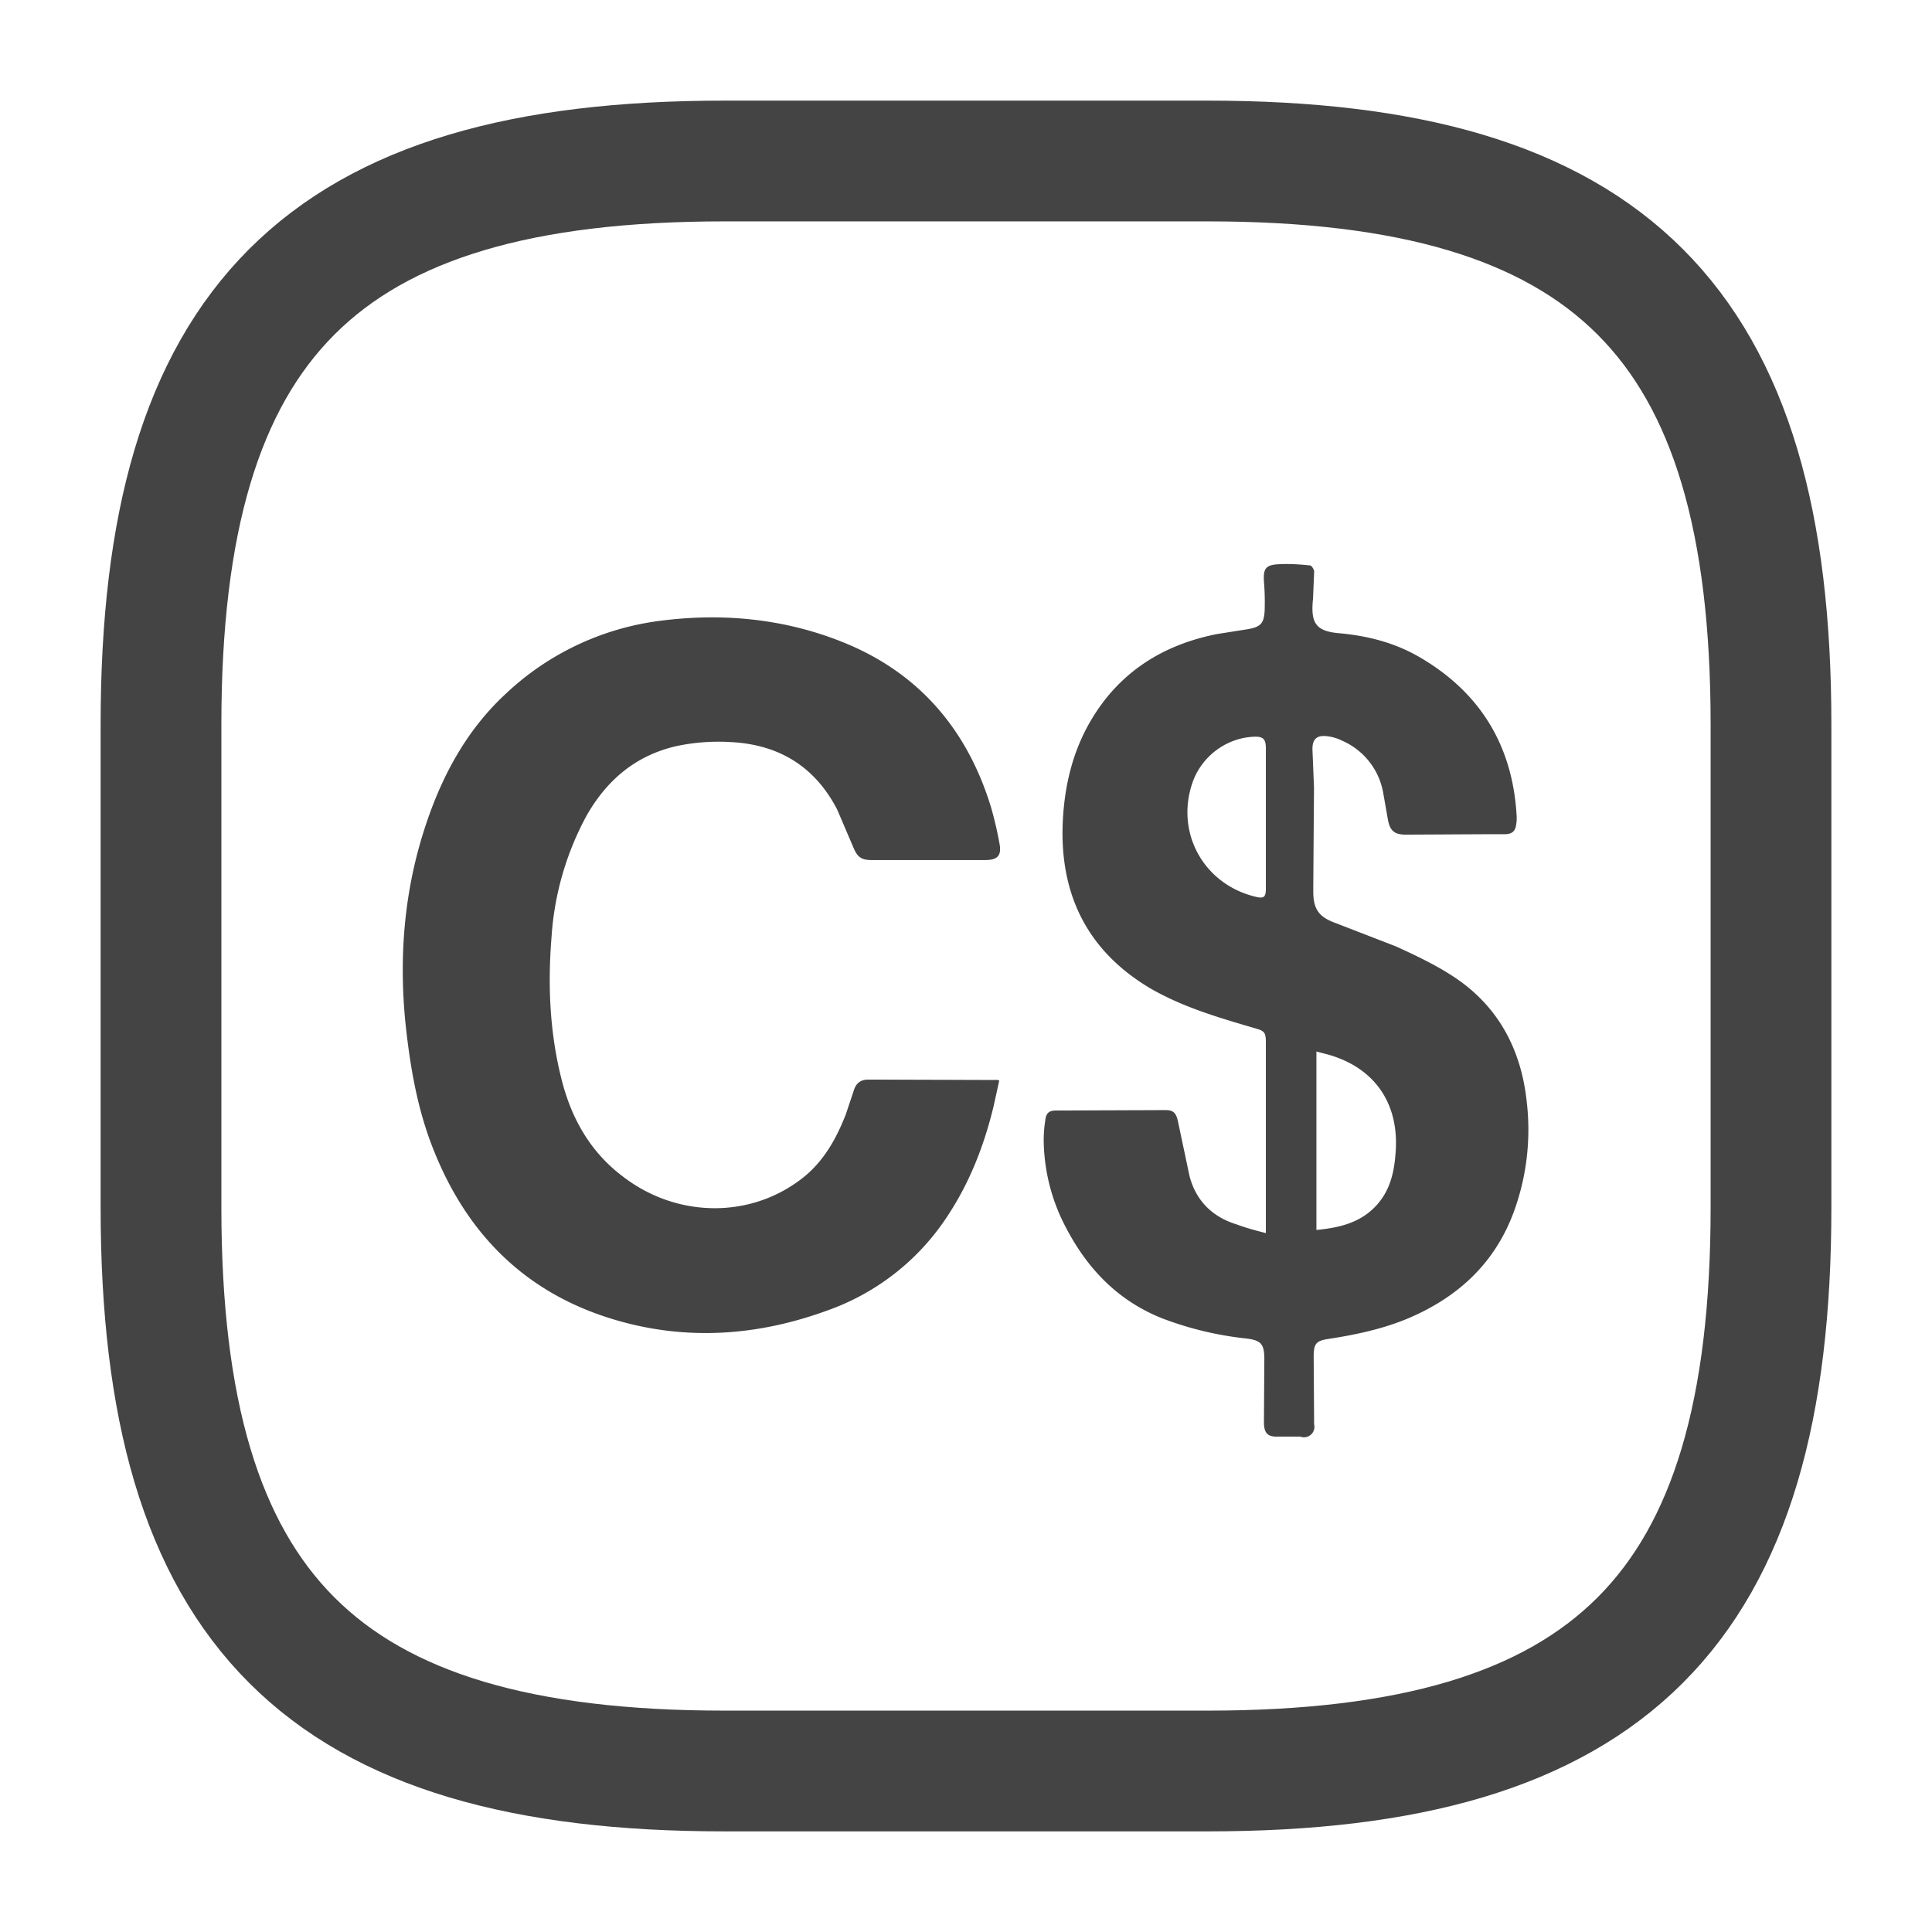
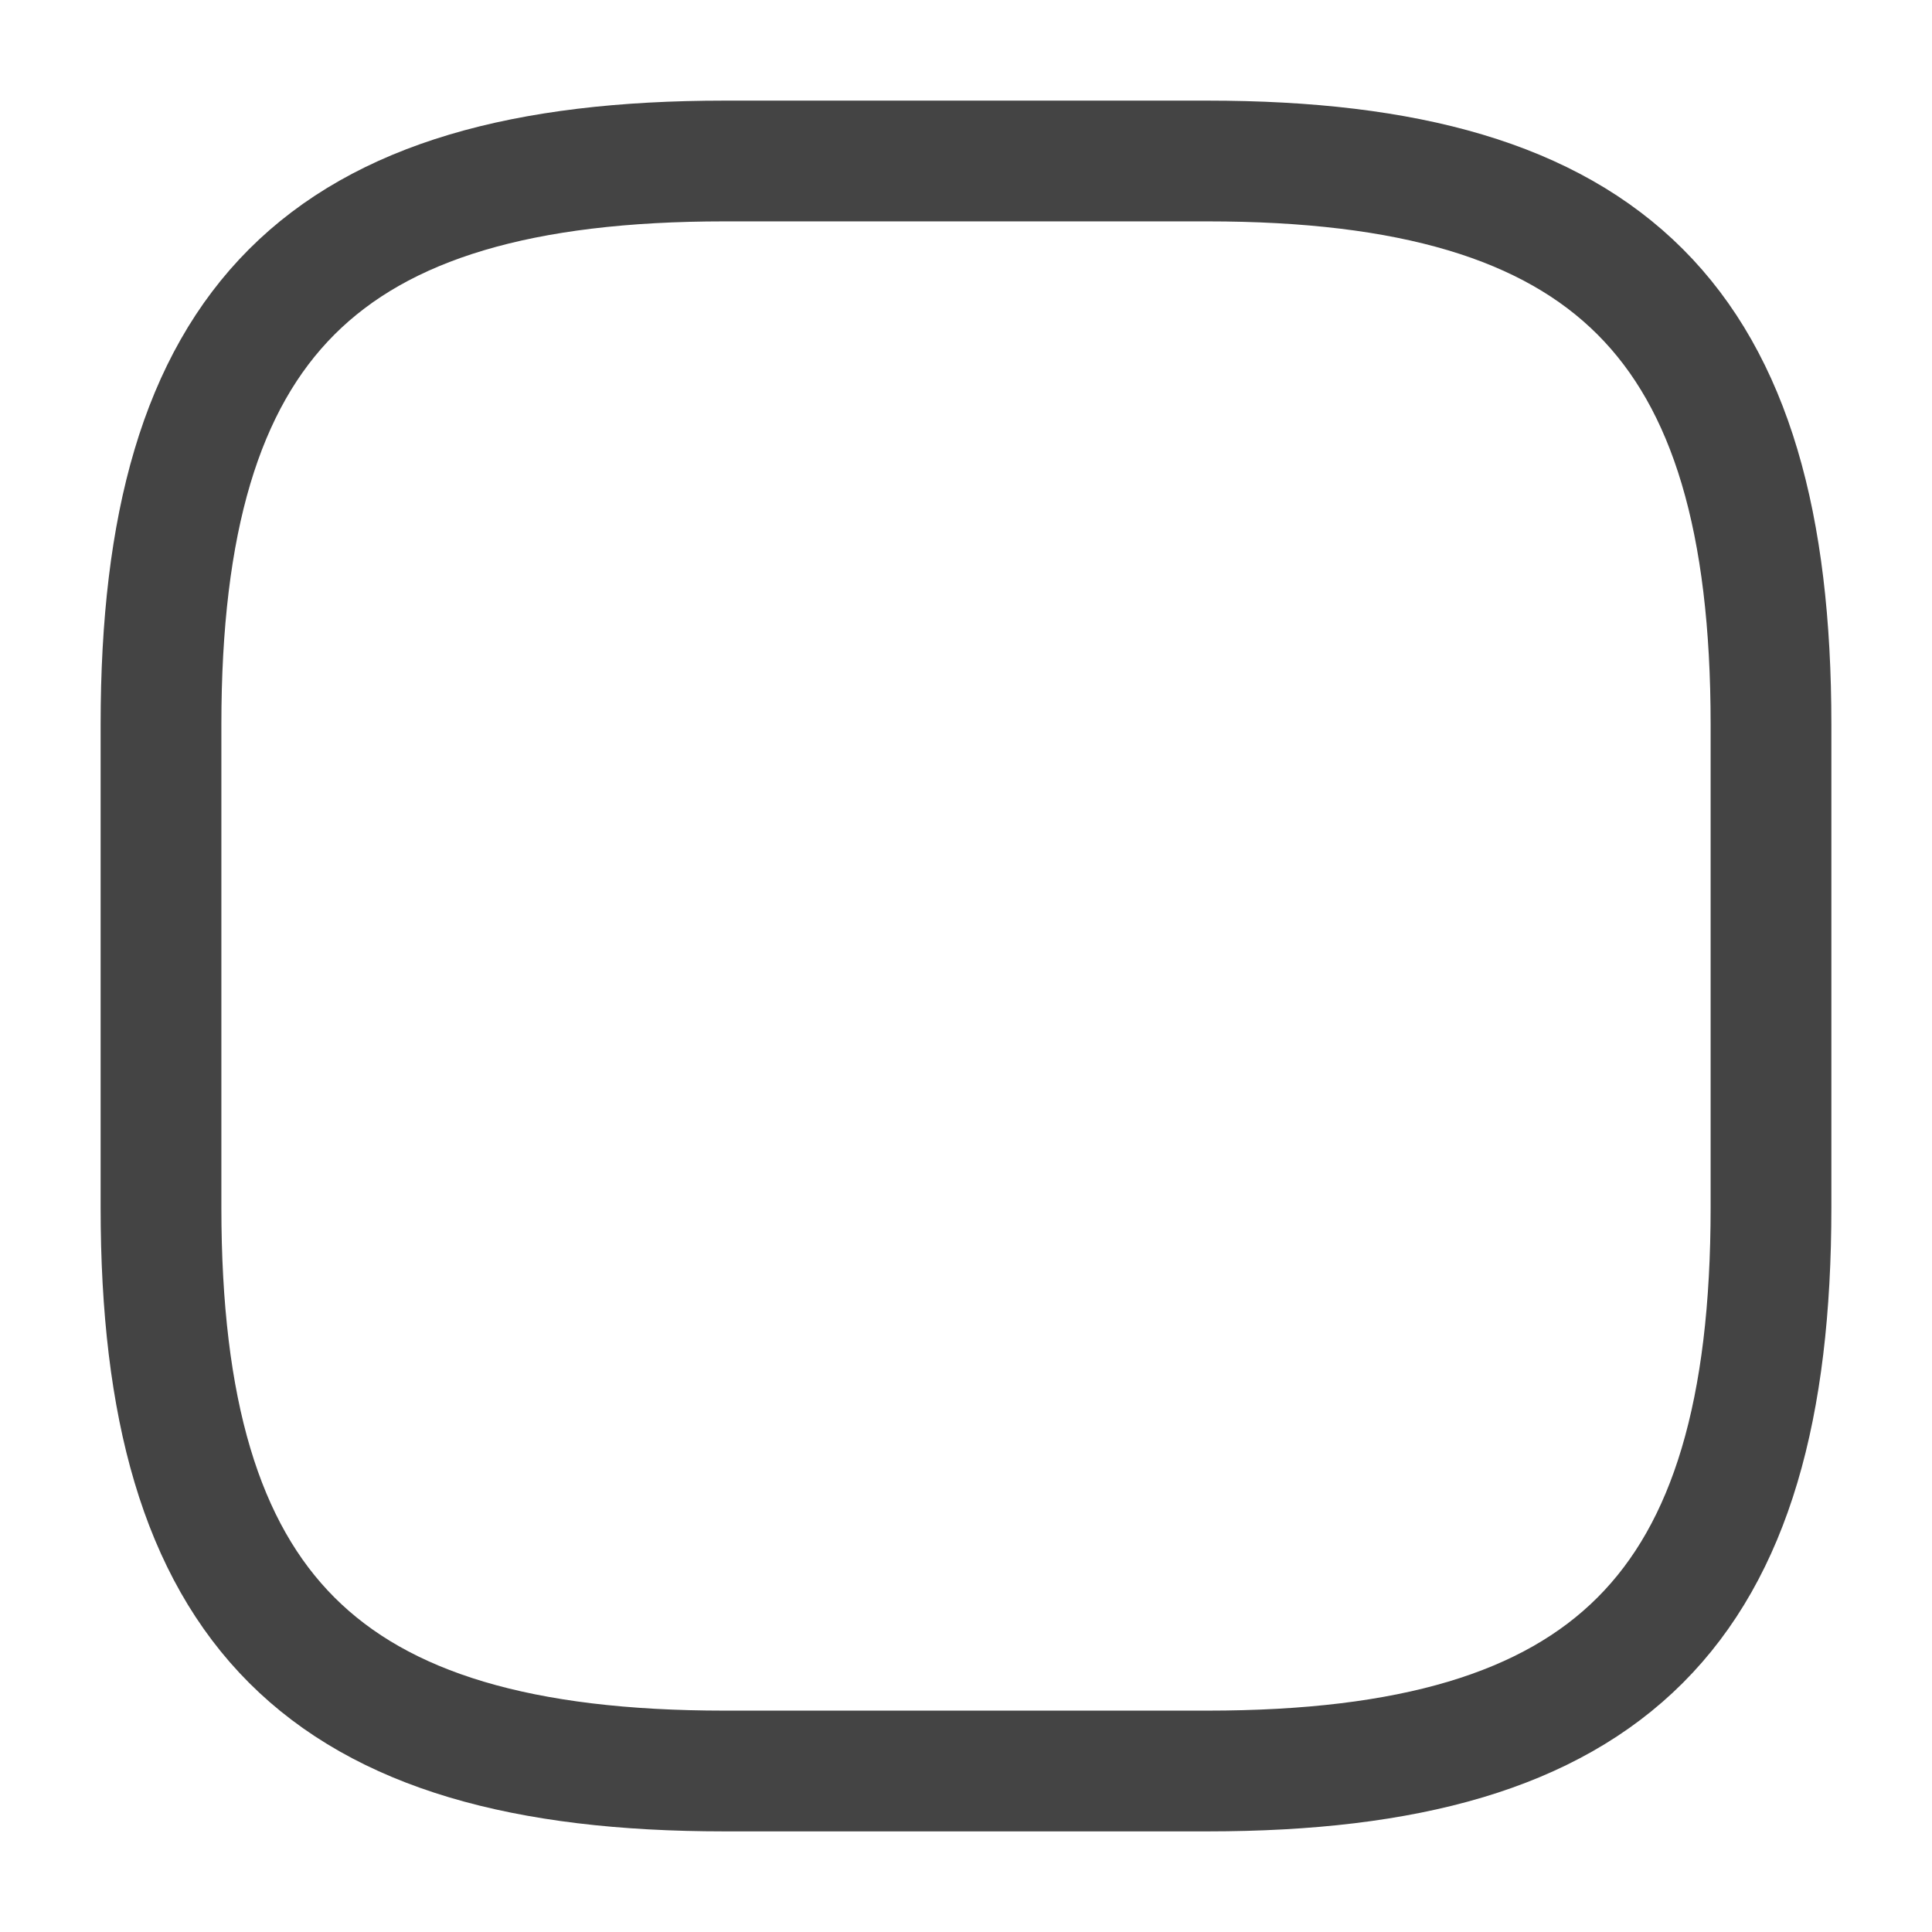
<svg xmlns="http://www.w3.org/2000/svg" width="24" height="24" fill="none">
  <path d="M15 22H9c-5 0-7-2-7-7V9c0-5 2-7 7-7h6c5 0 7 2 7 7v6c0 5-2 7-7 7z" stroke="#444" stroke-width="1.5" stroke-linejoin="round" />
  <g clip-path="url(#A)" fill="#444">
-     <path d="M15.725 15.316v-.103-2.263c0-.127-.019-.145-.14-.178-.447-.131-.898-.262-1.307-.501-.781-.469-1.121-1.176-1.075-2.08.023-.436.121-.848.34-1.227.354-.609.893-.951 1.572-1.087l.386-.061c.158-.028.2-.07.209-.23a3.17 3.17 0 0 0-.009-.365c-.009-.15.019-.201.168-.211.135-.009.27 0 .405.014.019 0 .051.052.051.075l-.014.337c-.032.305.033.408.335.431.349.033.679.117.986.295.758.44 1.163 1.106 1.209 1.986 0 .028 0 .056-.005.084-.009.089-.047.127-.135.131h-.251l-.935.005h-.056c-.14 0-.195-.052-.219-.192l-.056-.319a.87.87 0 0 0-.512-.656.56.56 0 0 0-.191-.056c-.13-.014-.181.042-.177.173l.019.464-.009 1.223v.07c0 .225.074.319.284.394l.739.286c.247.112.493.229.716.375.553.361.842.899.912 1.551a2.97 2.97 0 0 1-.158 1.368c-.237.646-.698 1.068-1.321 1.331-.316.131-.647.201-.986.253-.153.023-.181.061-.181.22l.005.768v.07a.13.13 0 0 1-.172.155h-.274c-.126.005-.172-.038-.177-.164l.005-.792c0-.187-.033-.239-.219-.262a4.18 4.18 0 0 1-1.042-.248c-.549-.216-.93-.609-1.2-1.124a2.37 2.37 0 0 1-.279-1.049 1.53 1.53 0 0 1 .019-.29c.009-.089.046-.122.135-.122l1.358-.005c.102 0 .135.037.158.155l.14.661c.079.309.284.511.586.604.126.047.237.075.363.108zm.628-.037c.288-.028.549-.089.749-.309.177-.197.223-.436.237-.689.033-.59-.274-1.021-.842-1.181l-.144-.038v2.216zm-.628-5.111v-.871c0-.117-.033-.15-.149-.145-.339.014-.642.239-.758.557-.223.623.126 1.27.772 1.429.112.028.135.009.135-.103v-.867zm-3.311 3.25l-.07.319c-.116.483-.293.942-.567 1.359a2.96 2.96 0 0 1-1.493 1.181c-.791.29-1.6.37-2.419.178-1.228-.29-2.051-1.049-2.502-2.23-.181-.473-.265-.965-.321-1.466-.093-.867-.023-1.719.26-2.549.205-.604.507-1.152.977-1.588a3.42 3.42 0 0 1 1.912-.909c.786-.103 1.563-.028 2.298.272.93.379 1.53 1.082 1.823 2.047a4.55 4.55 0 0 1 .102.436c.033.159-.019.216-.177.216h-1.409c-.13 0-.177-.037-.228-.159l-.2-.468c-.279-.539-.73-.811-1.33-.839a2.5 2.5 0 0 0-.674.052c-.502.117-.86.422-1.112.867a3.66 3.66 0 0 0-.433 1.508c-.047.586-.023 1.171.121 1.748.121.492.358.918.772 1.227.674.515 1.591.52 2.237.005.256-.206.409-.483.526-.782l.102-.305c.028-.084.084-.127.177-.127l1.581.005c.005-.005.019 0 .046.005z" />
-   </g>
+     </g>
  <defs>
    <clipPath id="A">
      <path fill="#fff" transform="translate(5 7)" d="M0 0h14v10.85H0z" />
    </clipPath>
  </defs>
</svg>